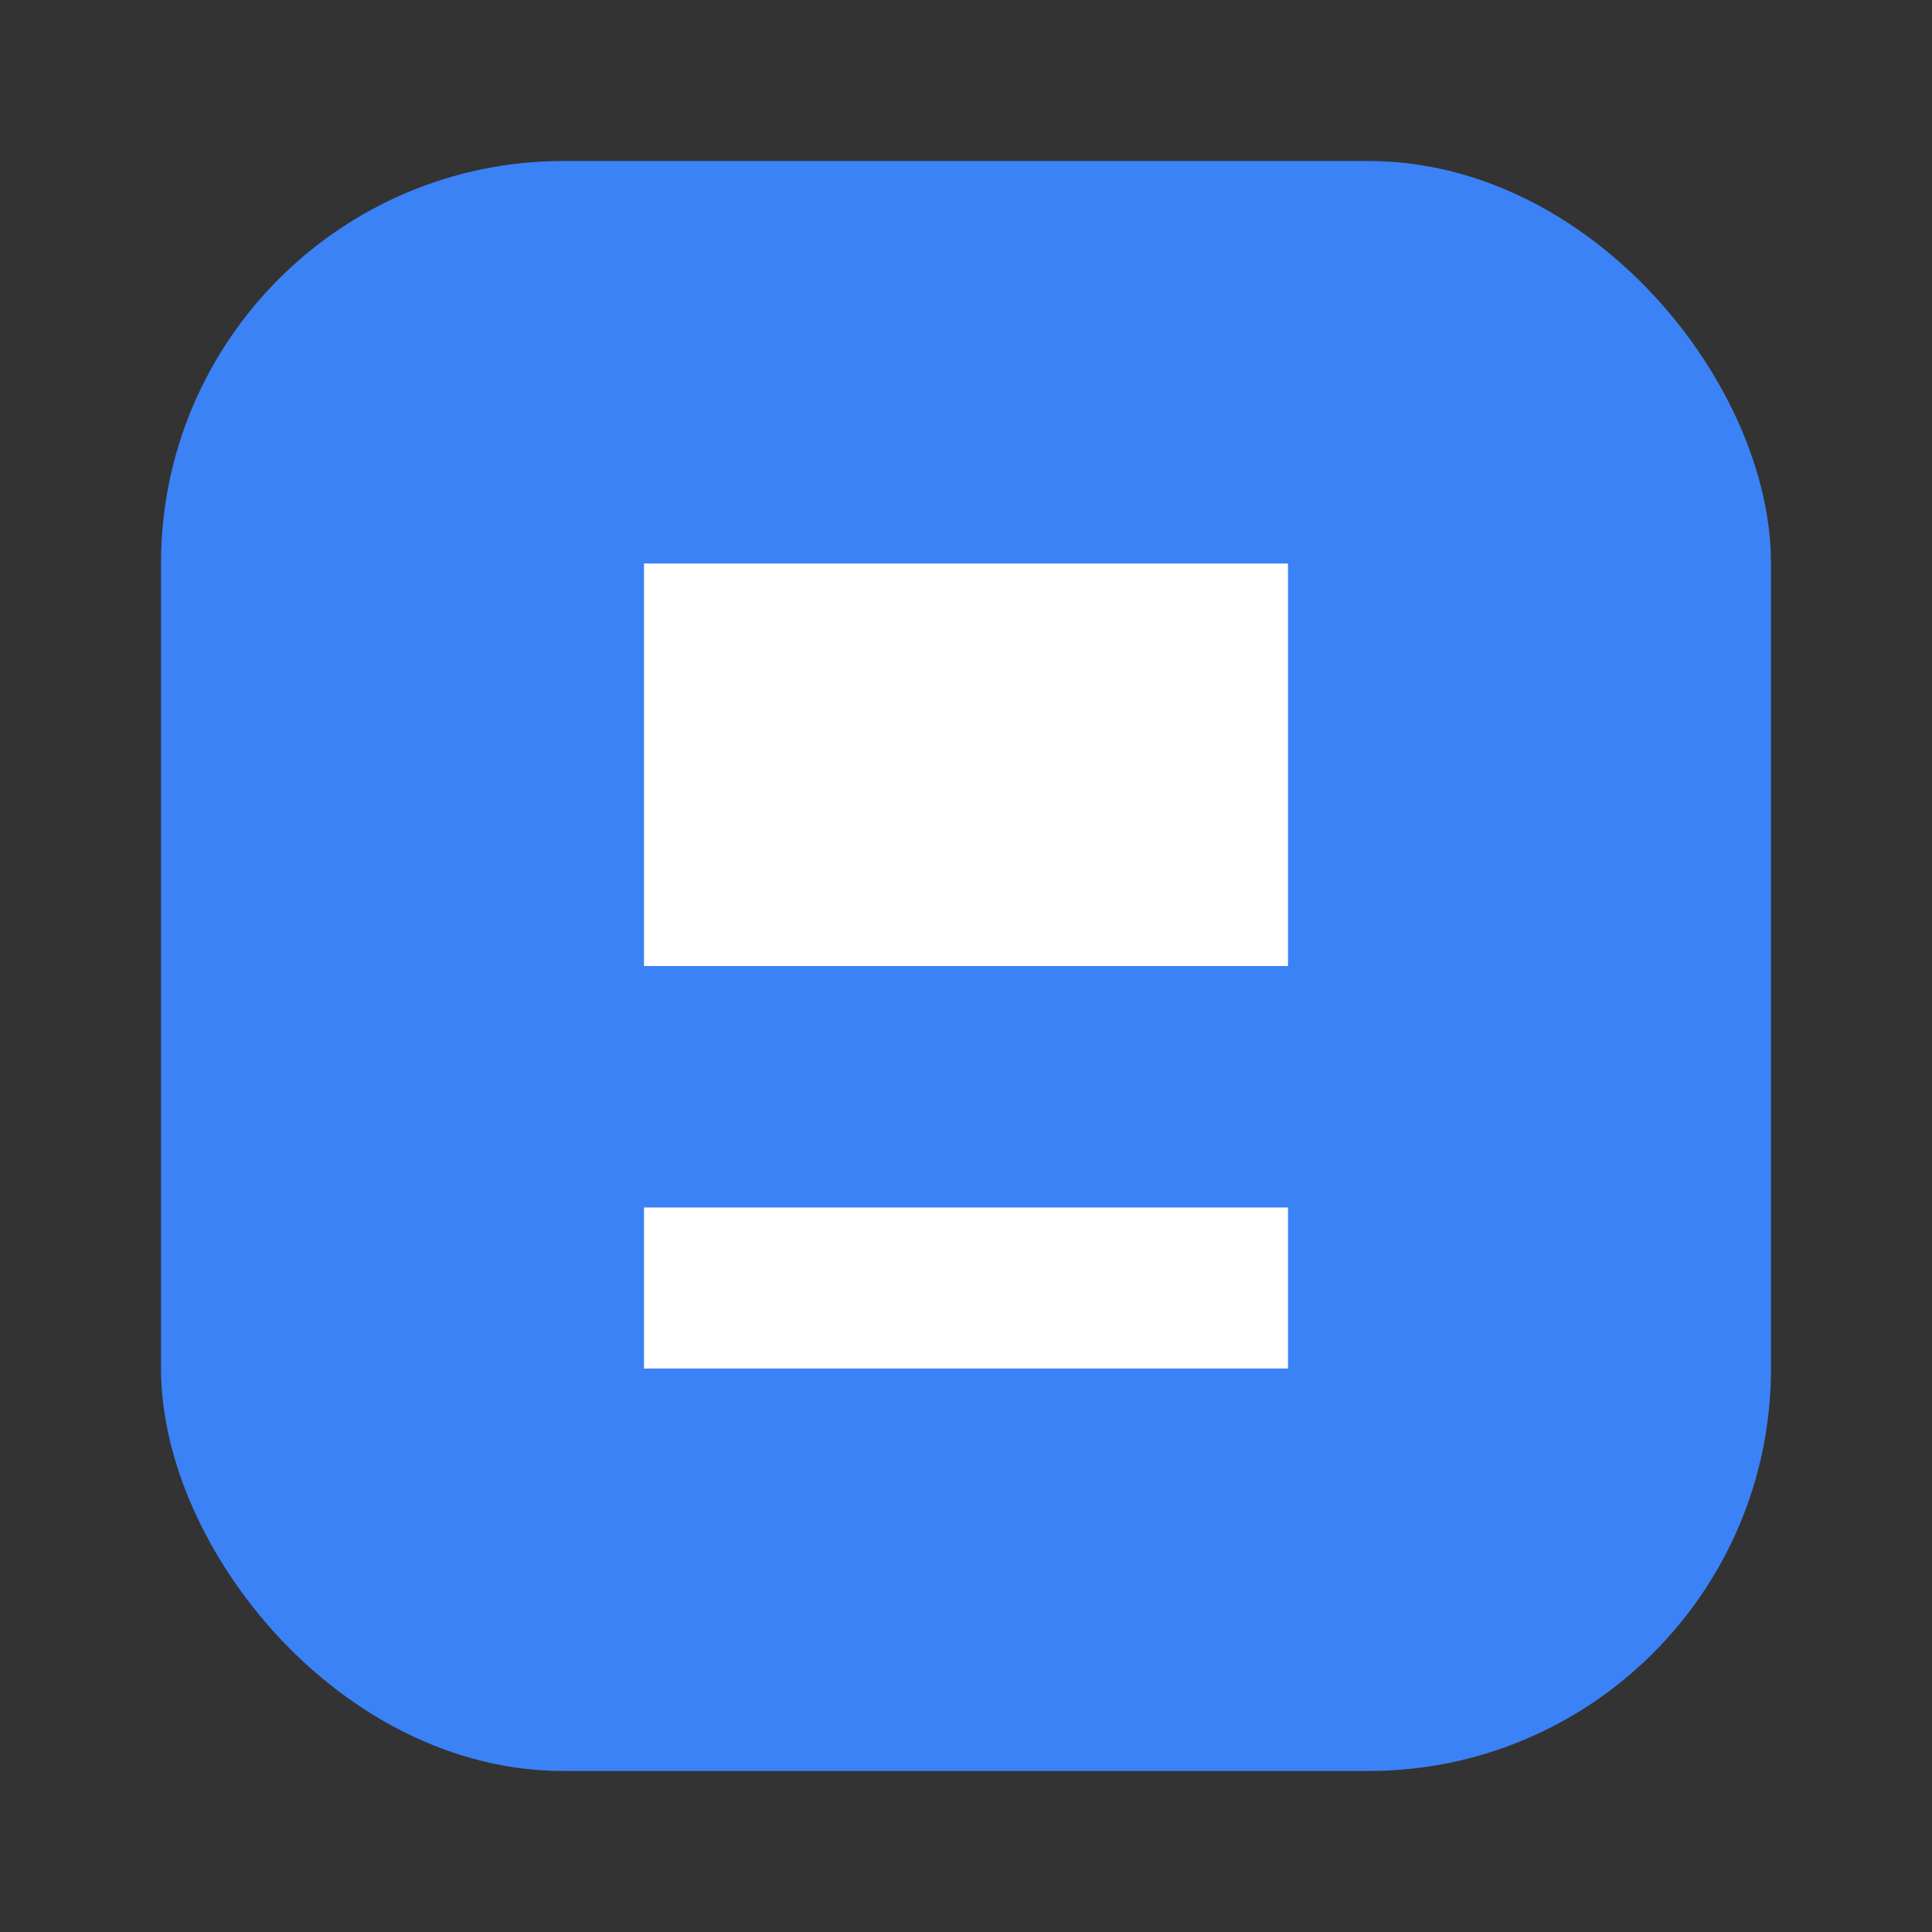
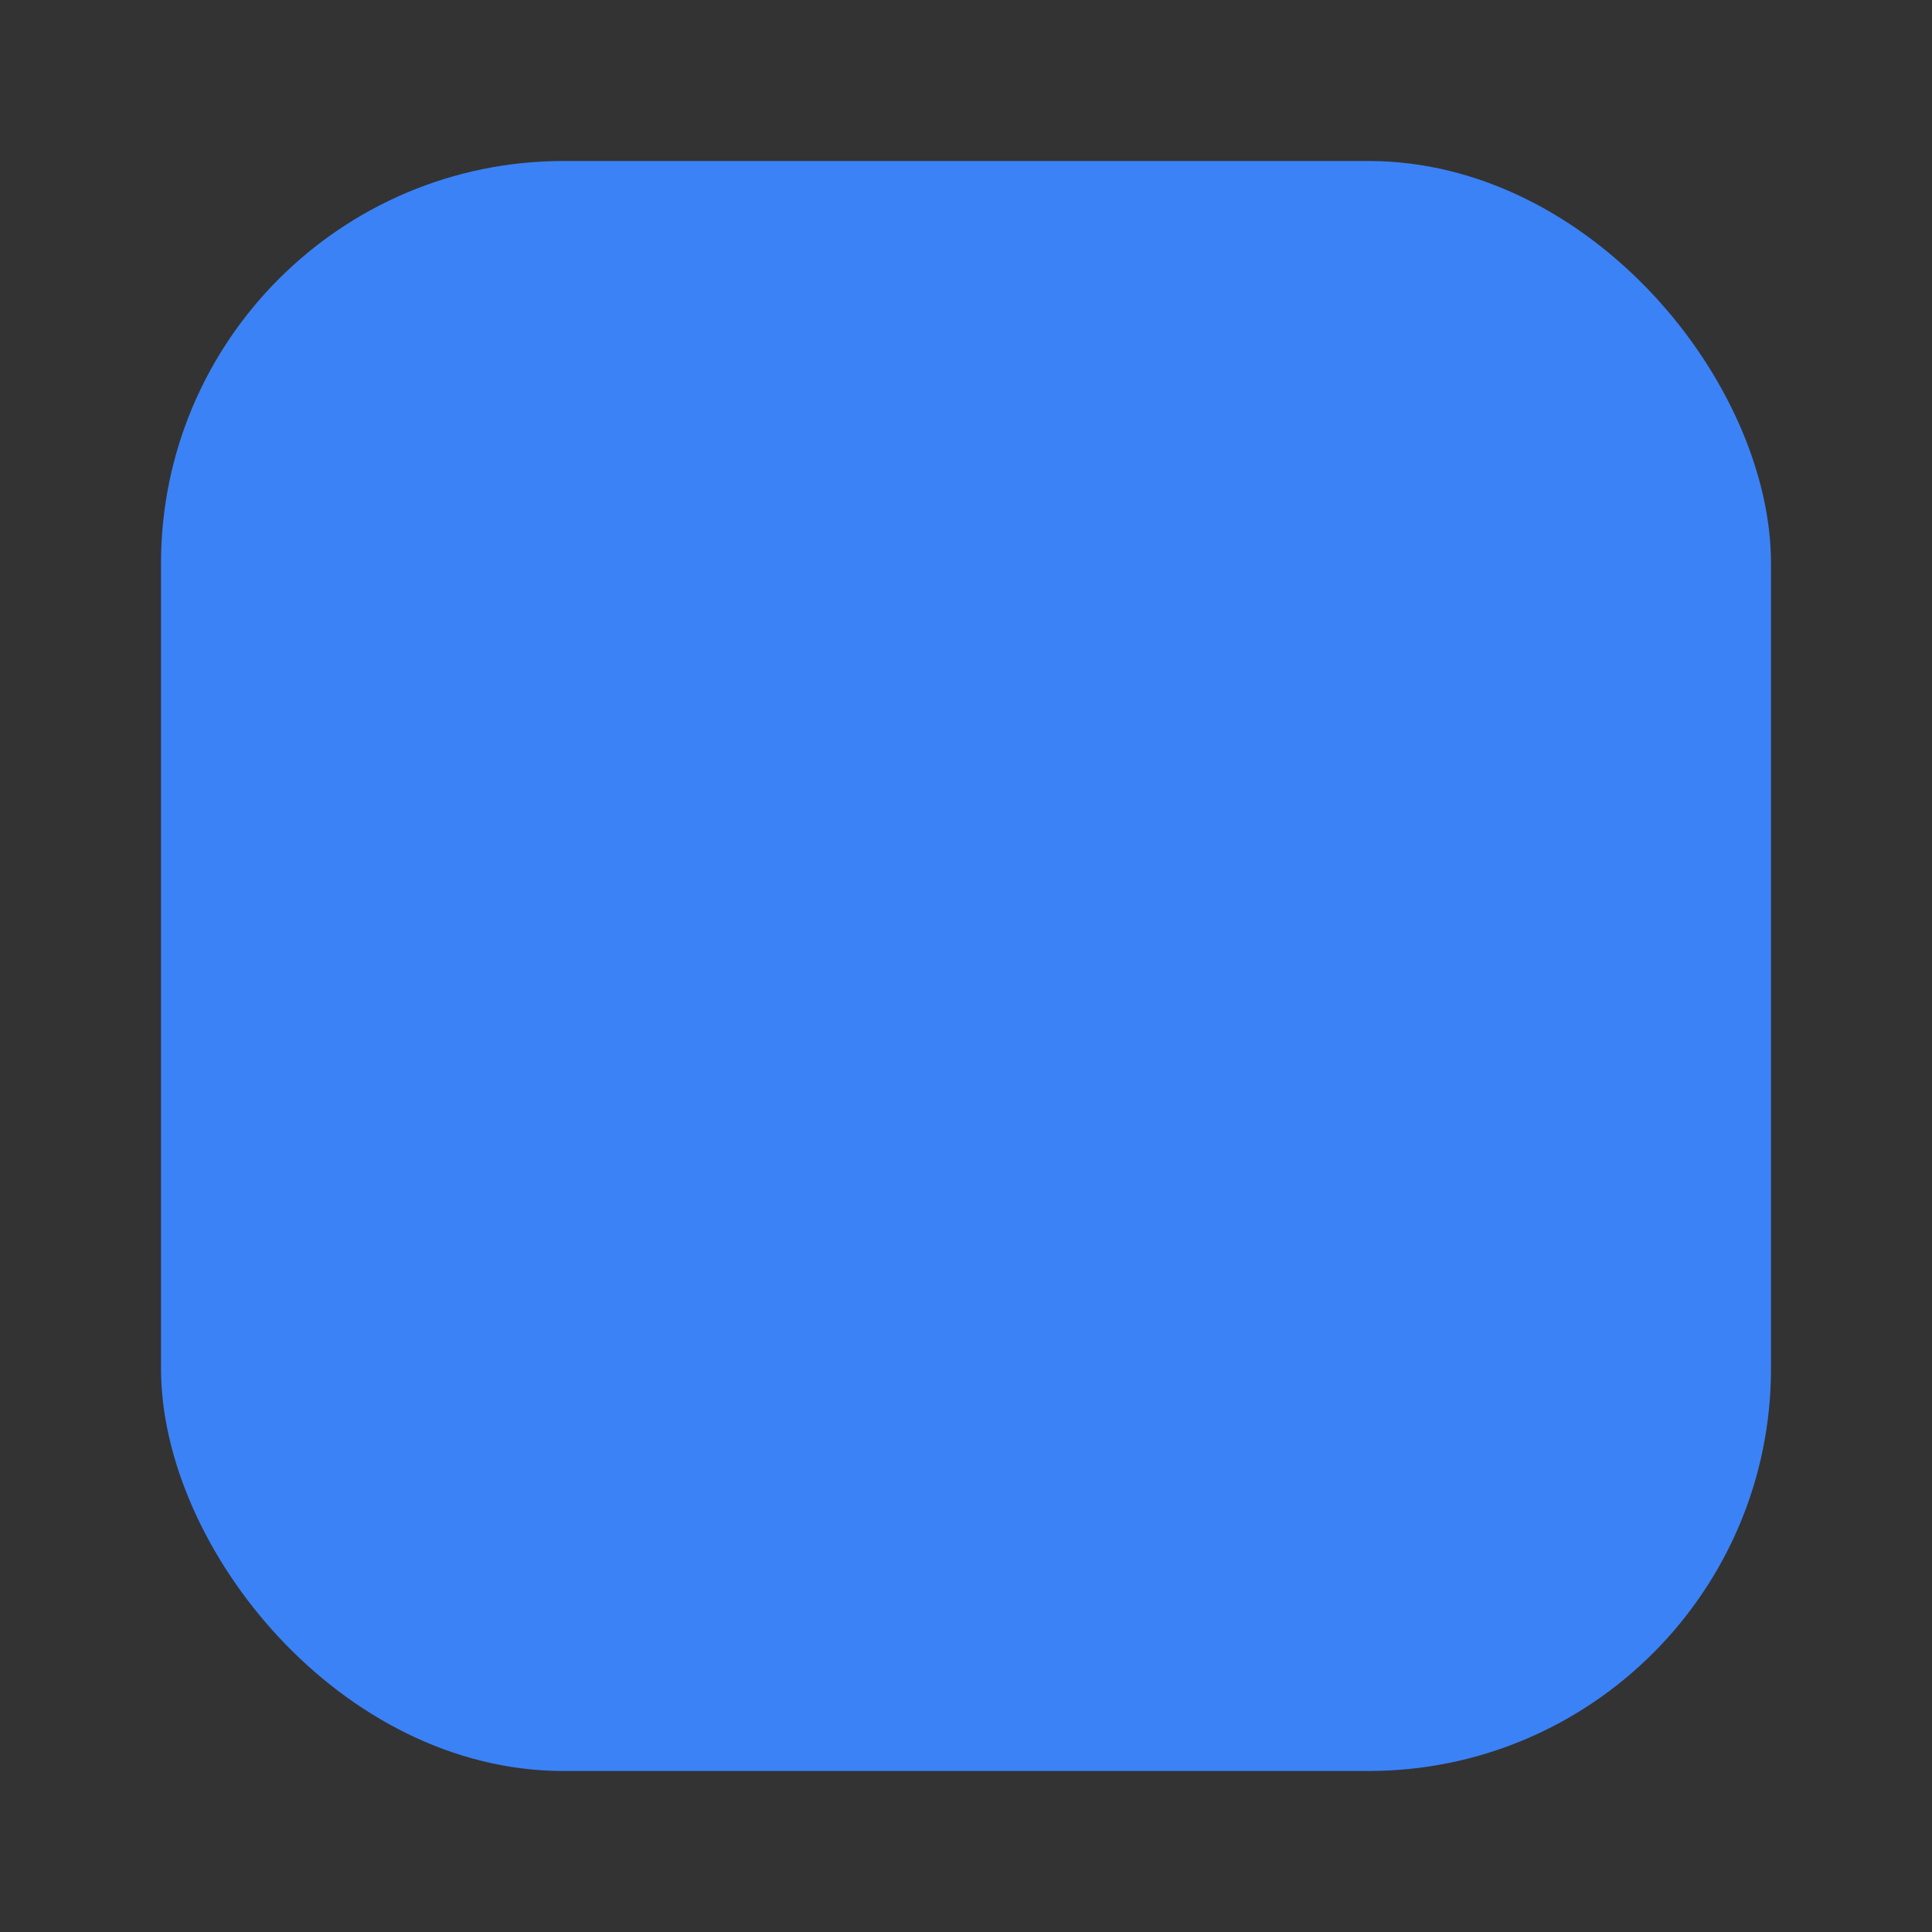
<svg xmlns="http://www.w3.org/2000/svg" viewBox="0 0 48 48" width="48" height="48" fill="none">
  <rect x="0" y="0" width="48" height="48" fill="#333333" stroke="none" />
  <rect x="4" y="4" width="40" height="40" rx="10" fill="#3b82f6" />
-   <path d="M16 30h16v4H16zM16 14h16v10H16z" fill="white" />
</svg>